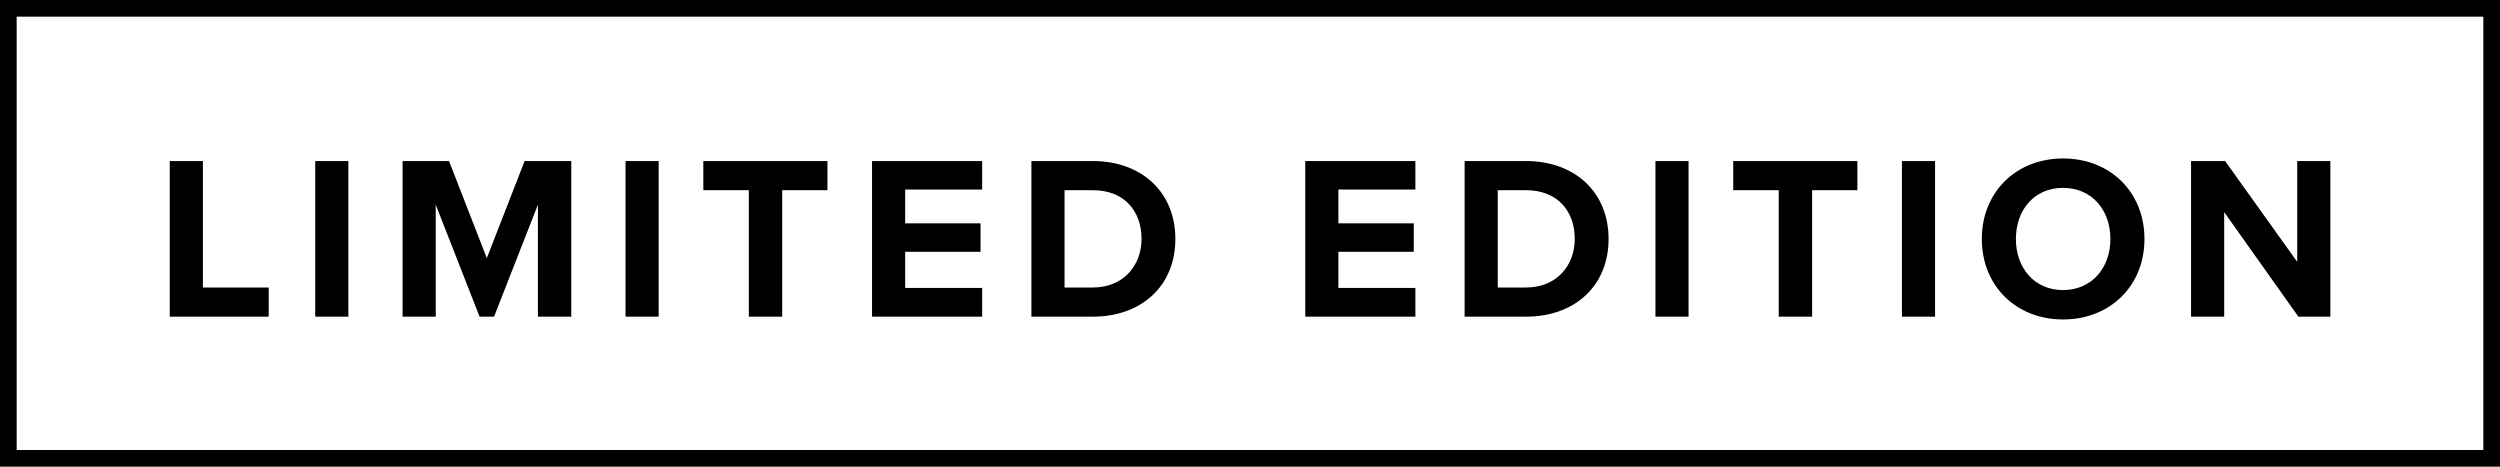
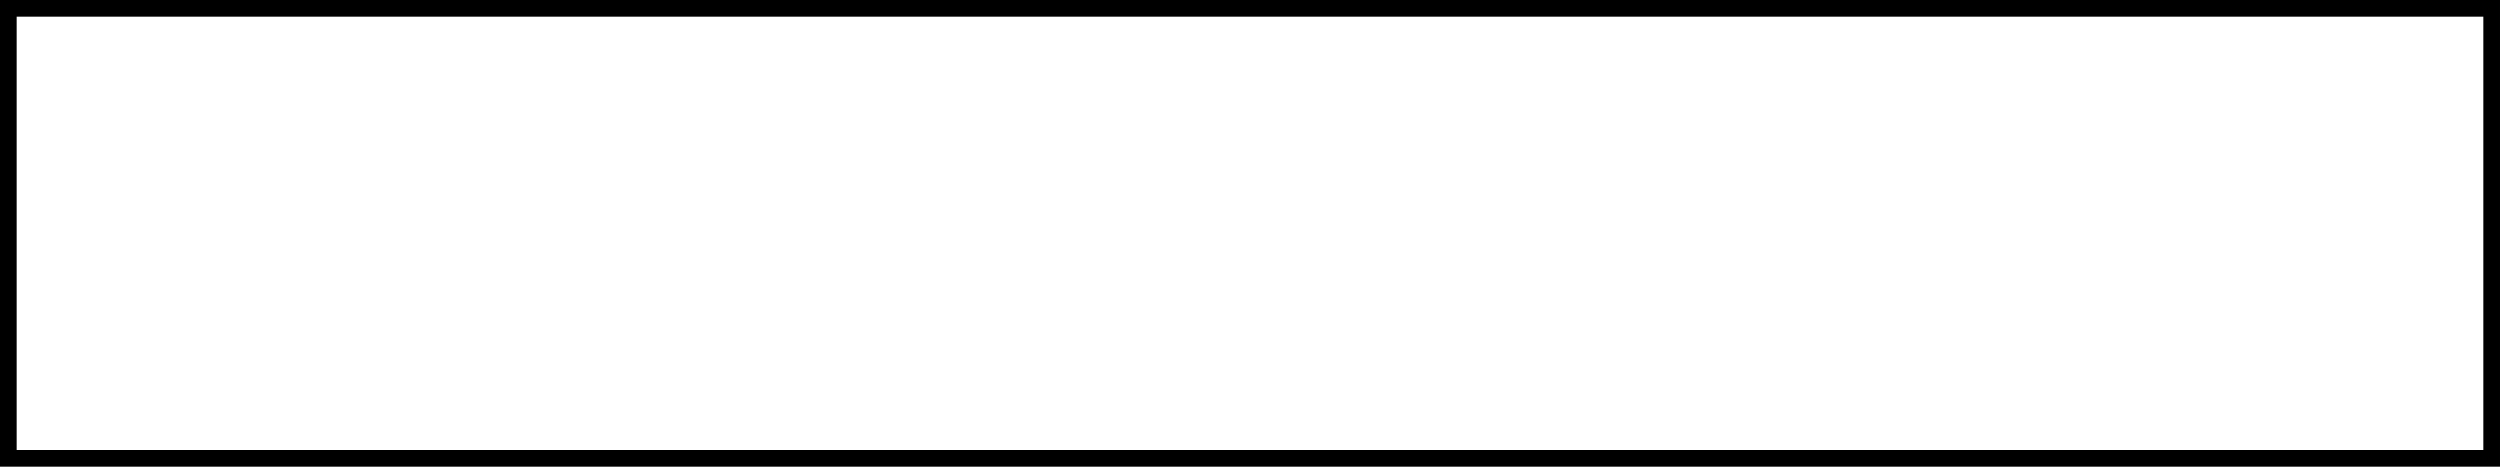
<svg xmlns="http://www.w3.org/2000/svg" fill="none" viewBox="0 0 150 28" height="28" width="150">
  <rect stroke="black" height="27" width="149" y="0.5" x="0.5" />
-   <path fill="black" d="M16.122 19H10.185V9.662H12.174V17.25H16.122V19ZM20.902 19H18.914V9.662H20.902V19ZM34.277 19H32.275V12.28L29.643 19H28.775L26.143 12.28V19H24.155V9.662H26.941L29.209 15.486L31.477 9.662H34.277V19ZM39.52 19H37.532V9.662H39.52V19ZM46.932 19H44.93V11.412H42.2V9.662H49.648V11.412H46.932V19ZM58.93 19H52.322V9.662H58.93V11.37H54.31V13.4H58.832V15.108H54.31V17.278H58.93V19ZM65.566 19H61.884V9.662H65.566C68.492 9.662 70.522 11.524 70.522 14.338C70.522 17.152 68.492 19 65.566 19ZM63.872 11.412V17.25H65.566C67.414 17.25 68.492 15.92 68.492 14.338C68.492 12.686 67.484 11.412 65.566 11.412H63.872ZM84.923 19H78.315V9.662H84.923V11.37H80.303V13.4H84.825V15.108H80.303V17.278H84.923V19ZM91.559 19H87.877V9.662H91.559C94.485 9.662 96.515 11.524 96.515 14.338C96.515 17.152 94.485 19 91.559 19ZM89.865 11.412V17.25H91.559C93.407 17.25 94.485 15.92 94.485 14.338C94.485 12.686 93.477 11.412 91.559 11.412H89.865ZM101.314 19H99.326V9.662H101.314V19ZM108.726 19H106.724V11.412H103.994V9.662H111.442V11.412H108.726V19ZM116.104 19H114.116V9.662H116.104V19ZM118.91 14.338C118.91 11.524 120.968 9.508 123.782 9.508C126.61 9.508 128.668 11.524 128.668 14.338C128.668 17.152 126.61 19.168 123.782 19.168C120.968 19.168 118.91 17.152 118.91 14.338ZM126.624 14.338C126.624 12.588 125.504 11.272 123.782 11.272C122.06 11.272 120.954 12.588 120.954 14.338C120.954 16.074 122.06 17.404 123.782 17.404C125.504 17.404 126.624 16.074 126.624 14.338ZM139.821 19H137.903L133.451 12.728V19H131.463V9.662H133.507L137.833 15.71V9.662H139.821V19Z" />
</svg>